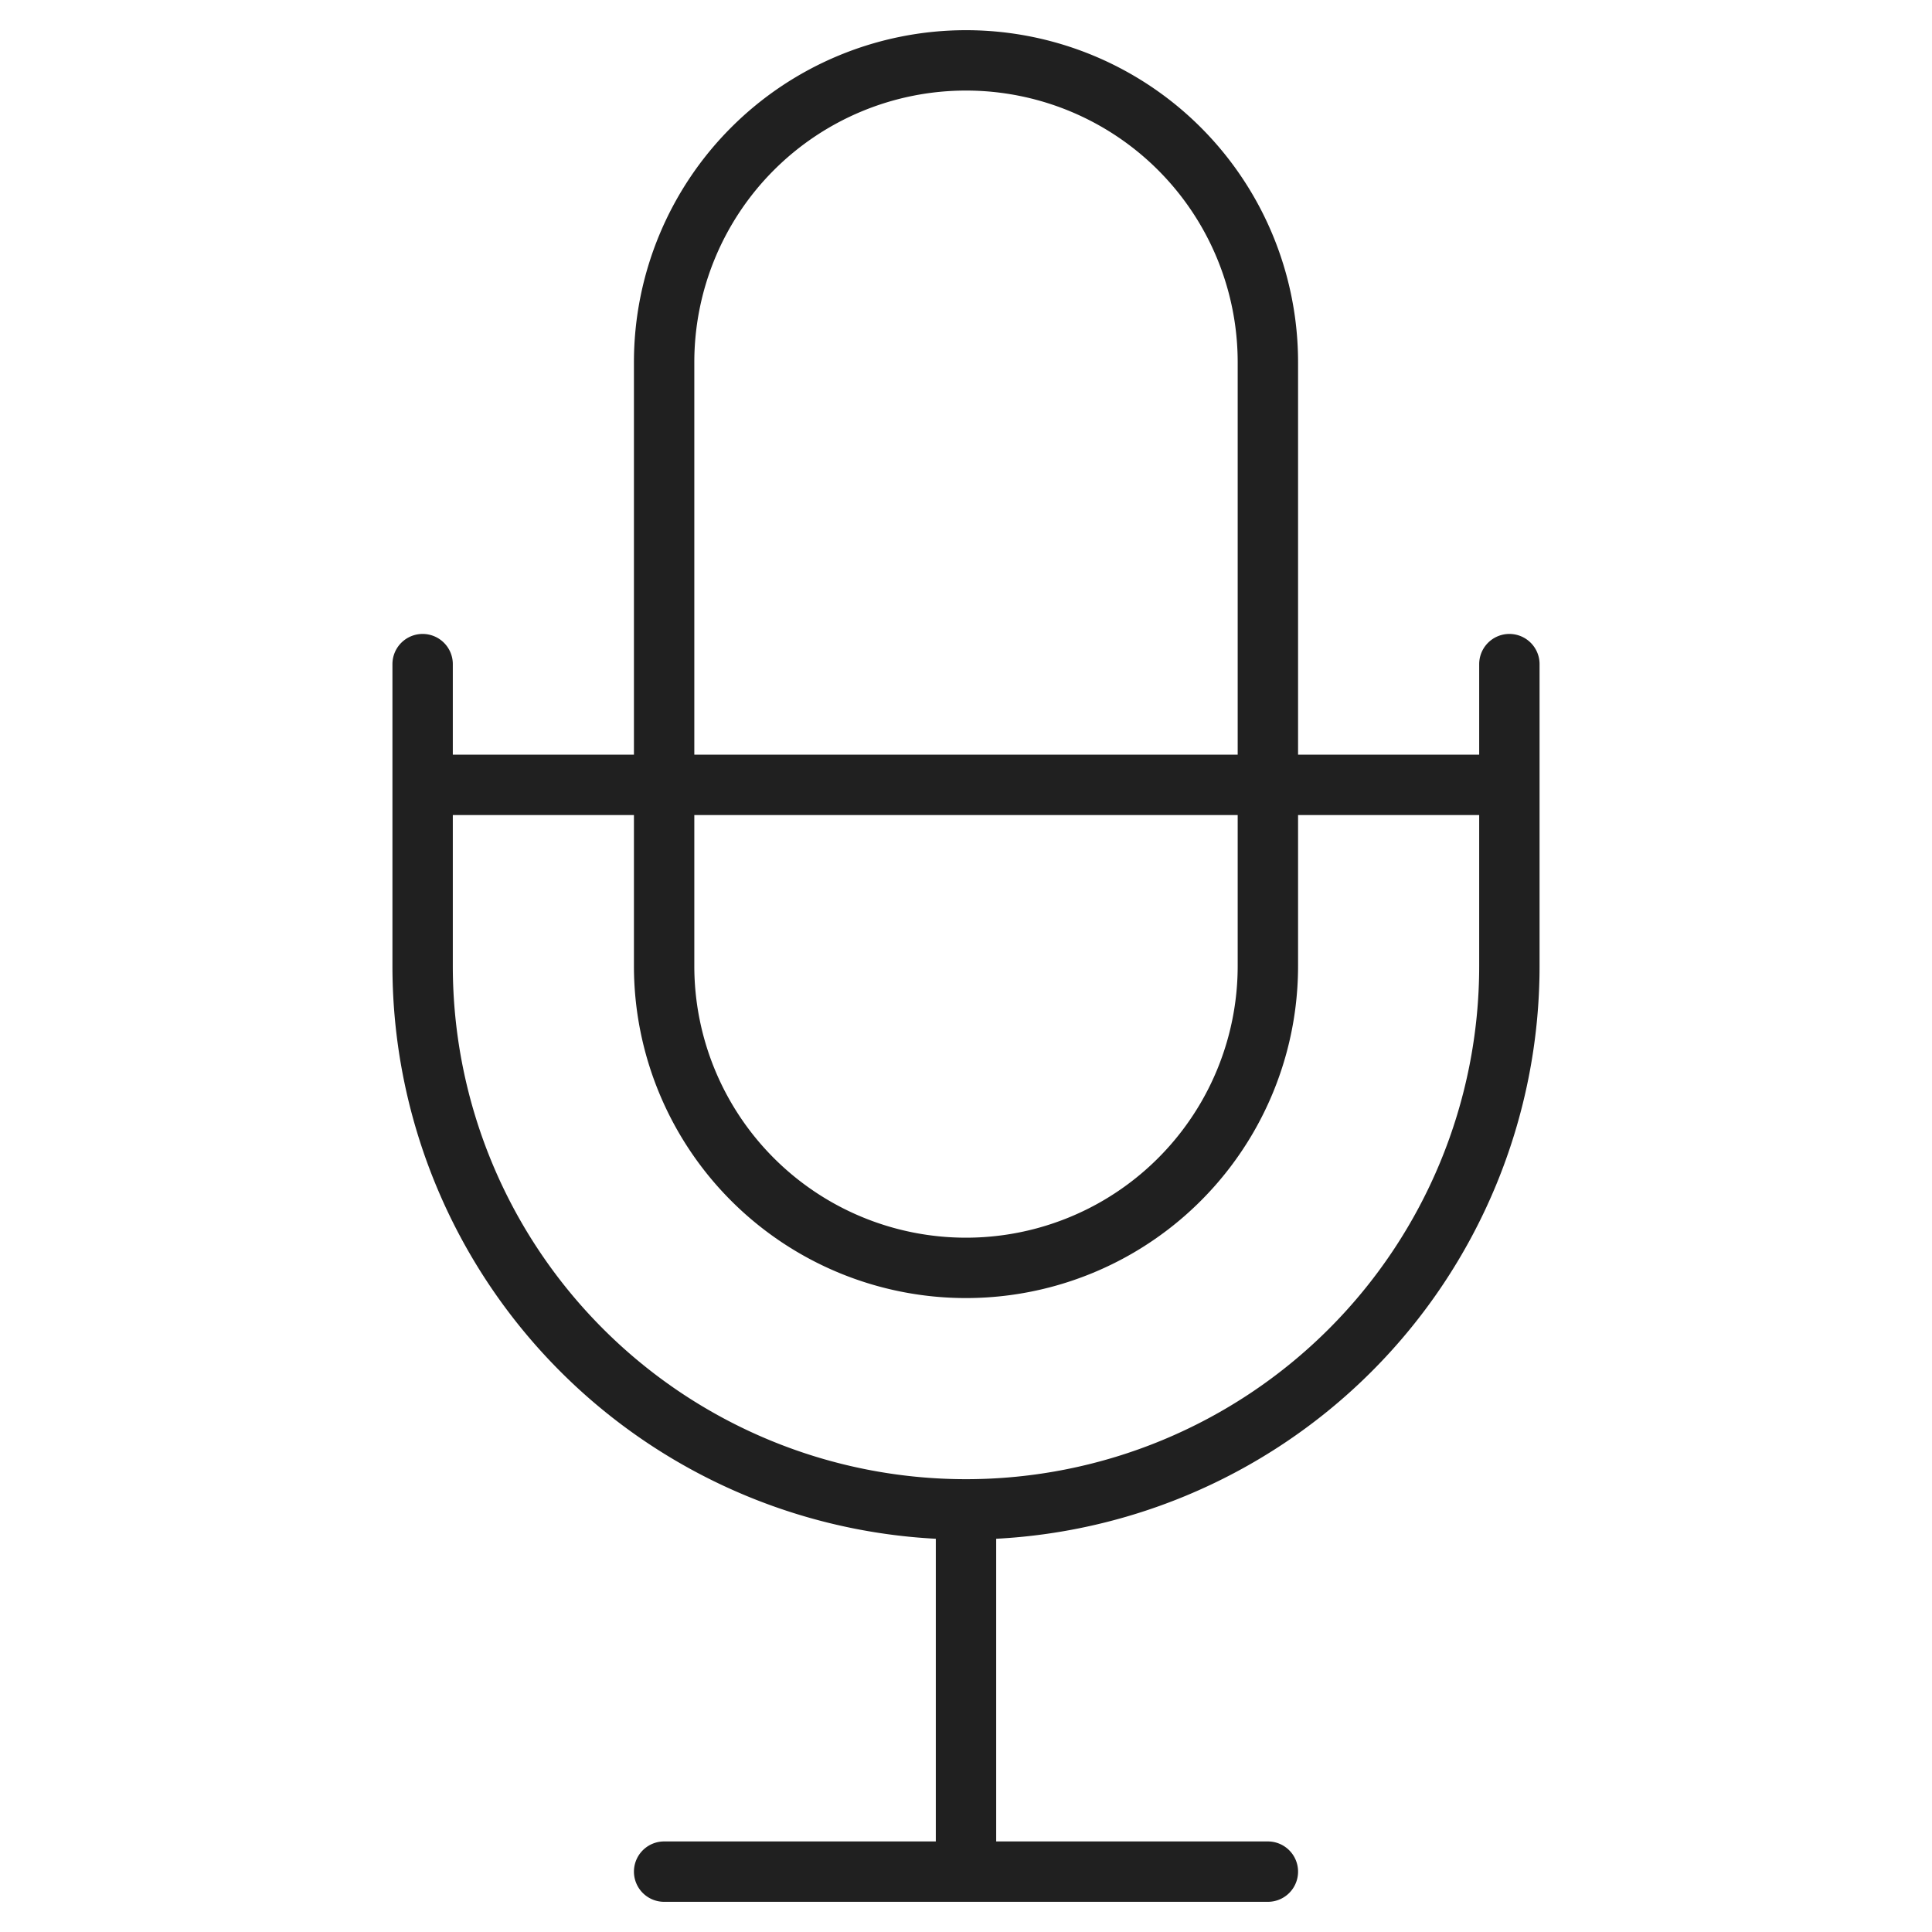
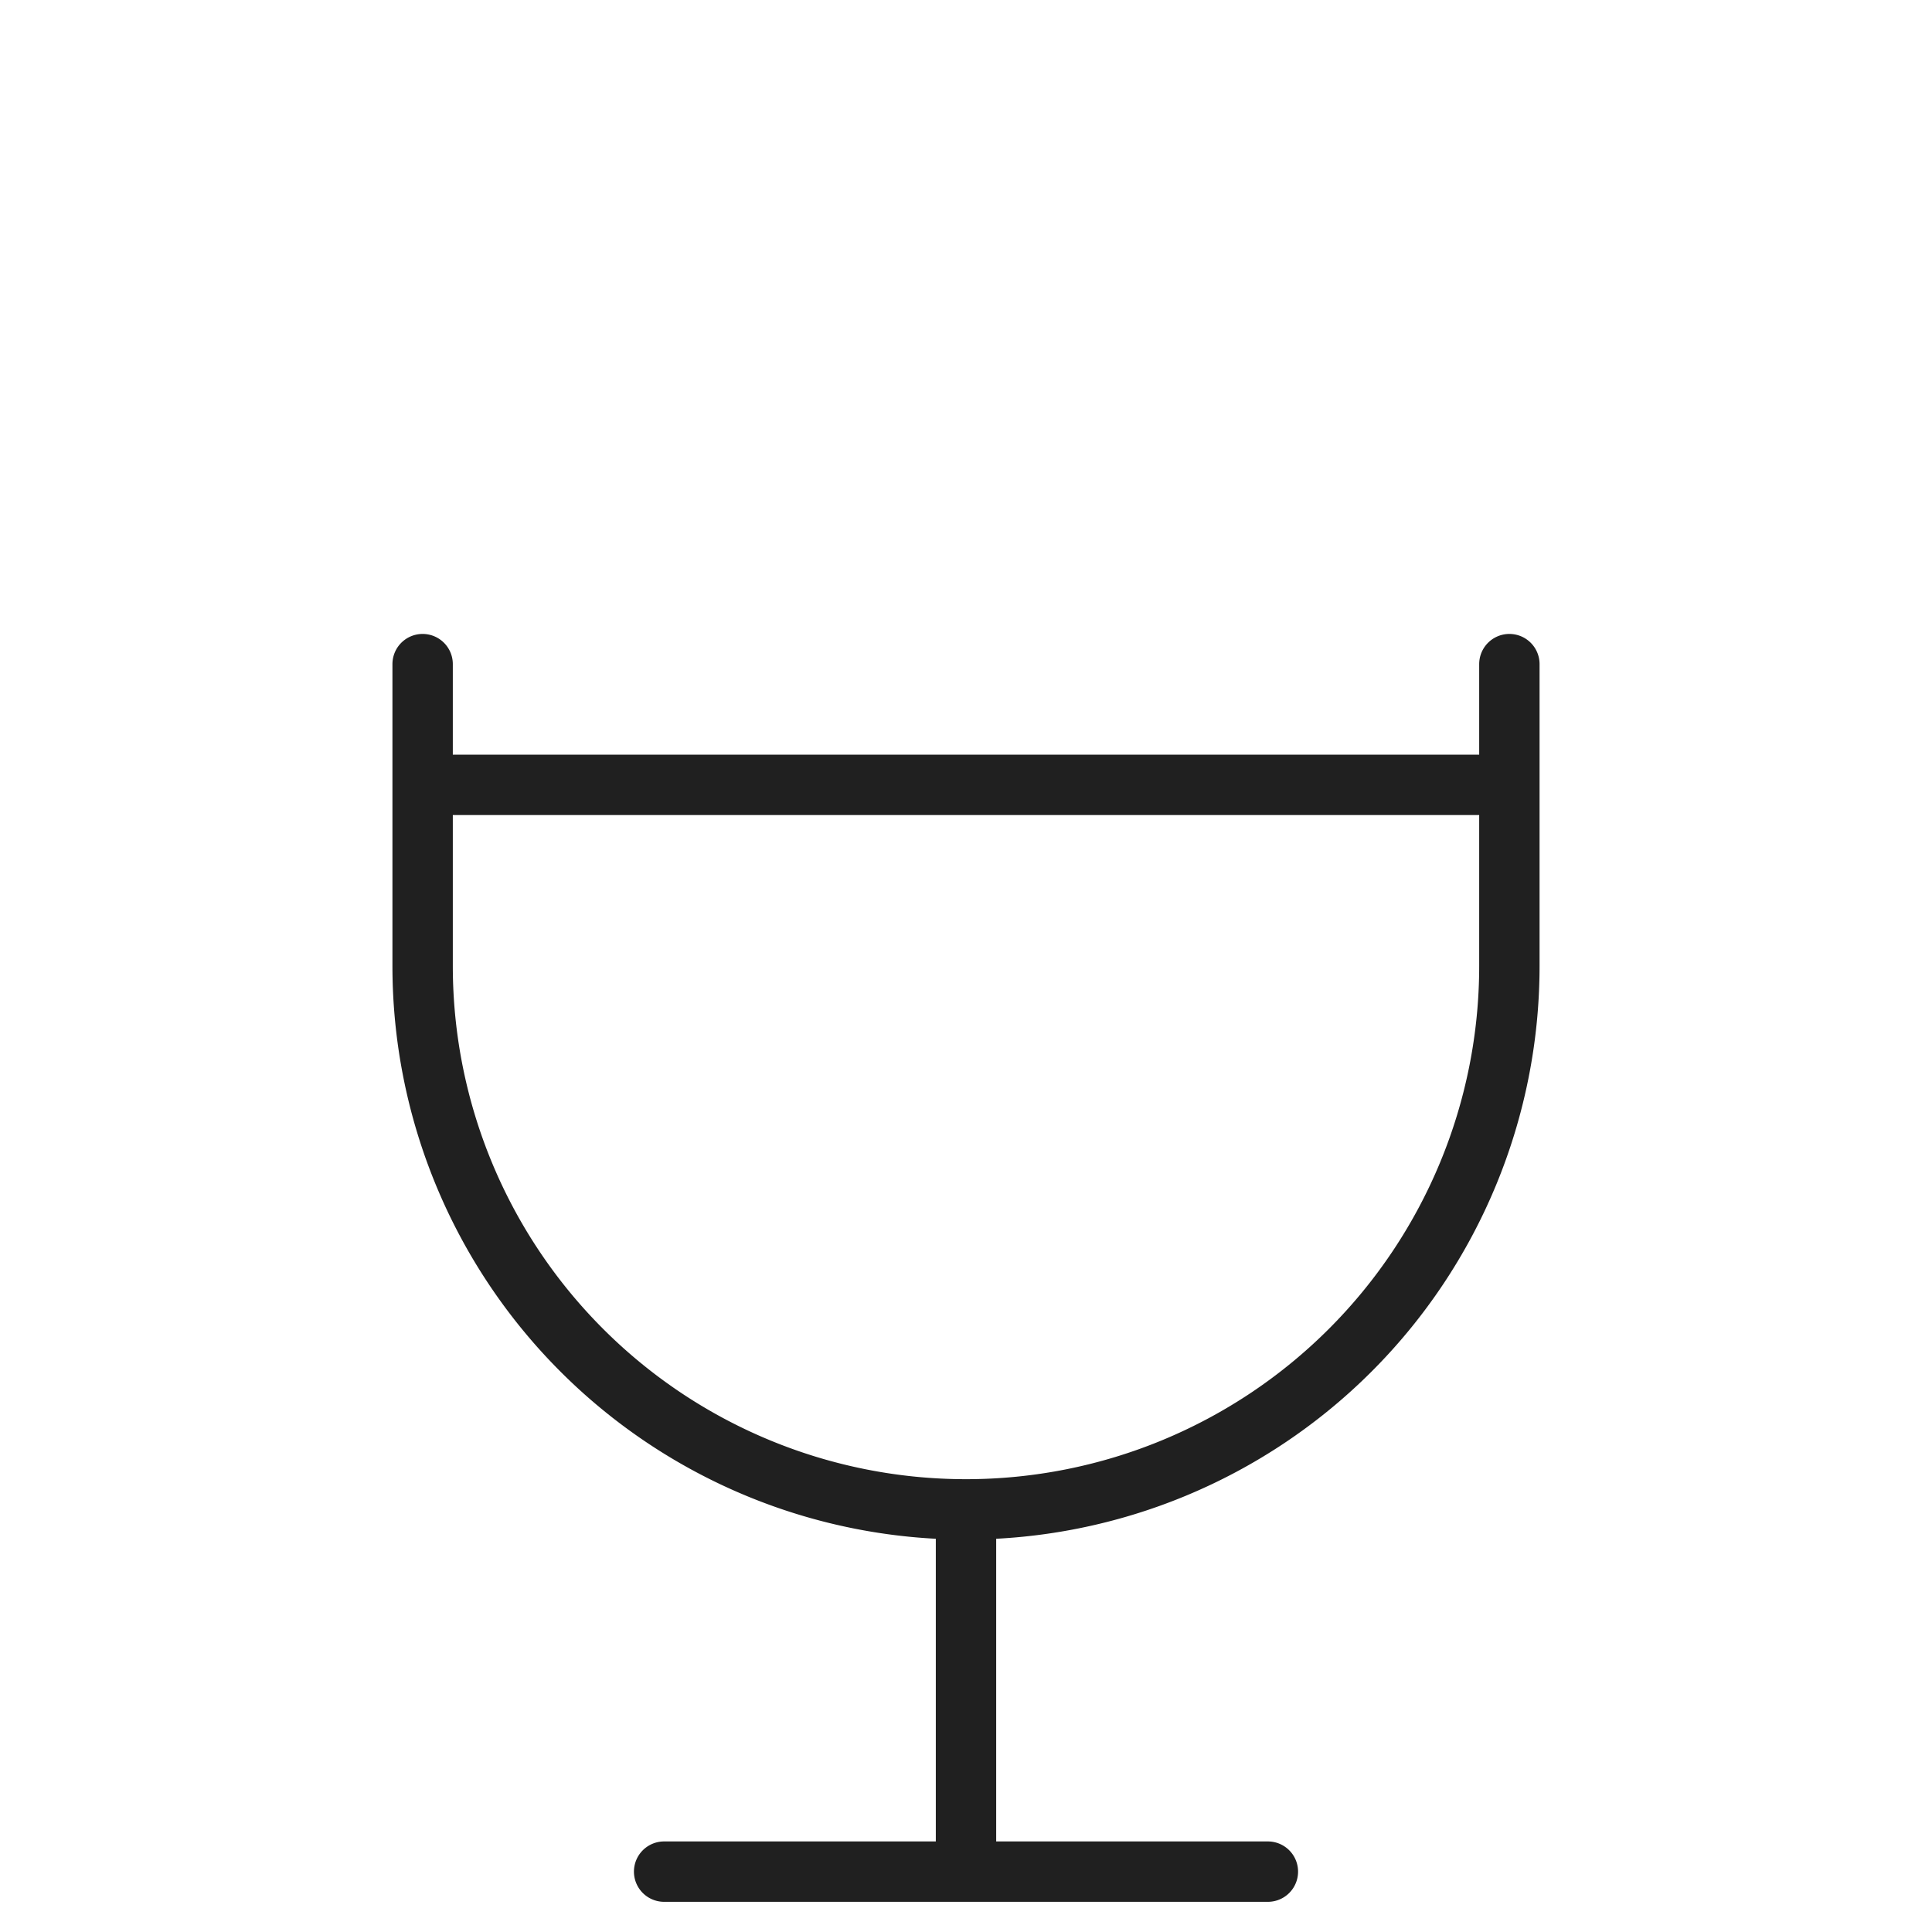
<svg xmlns="http://www.w3.org/2000/svg" viewBox="0 0 64 64" aria-labelledby="title" aria-describedby="desc" role="img">
  <title>Recording</title>
  <desc>A line styled icon from Orion Icon Library.</desc>
-   <path data-name="layer2" d="M42 32a10 10 0 0 1-10 10 10 10 0 0 1-10-10V12A10 10 0 0 1 32 2a10 10 0 0 1 10 10z" fill="none" stroke="#202020" stroke-miterlimit="10" stroke-width="2" stroke-linejoin="round" stroke-linecap="round" />
  <path data-name="layer1" d="M50 22v10a18 18 0 0 1-18 18 18 18 0 0 1-18-18V22m18 28v12m-10 0h20M14 26h36" fill="none" stroke="#202020" stroke-miterlimit="10" stroke-width="2" stroke-linejoin="round" stroke-linecap="round" />
</svg>